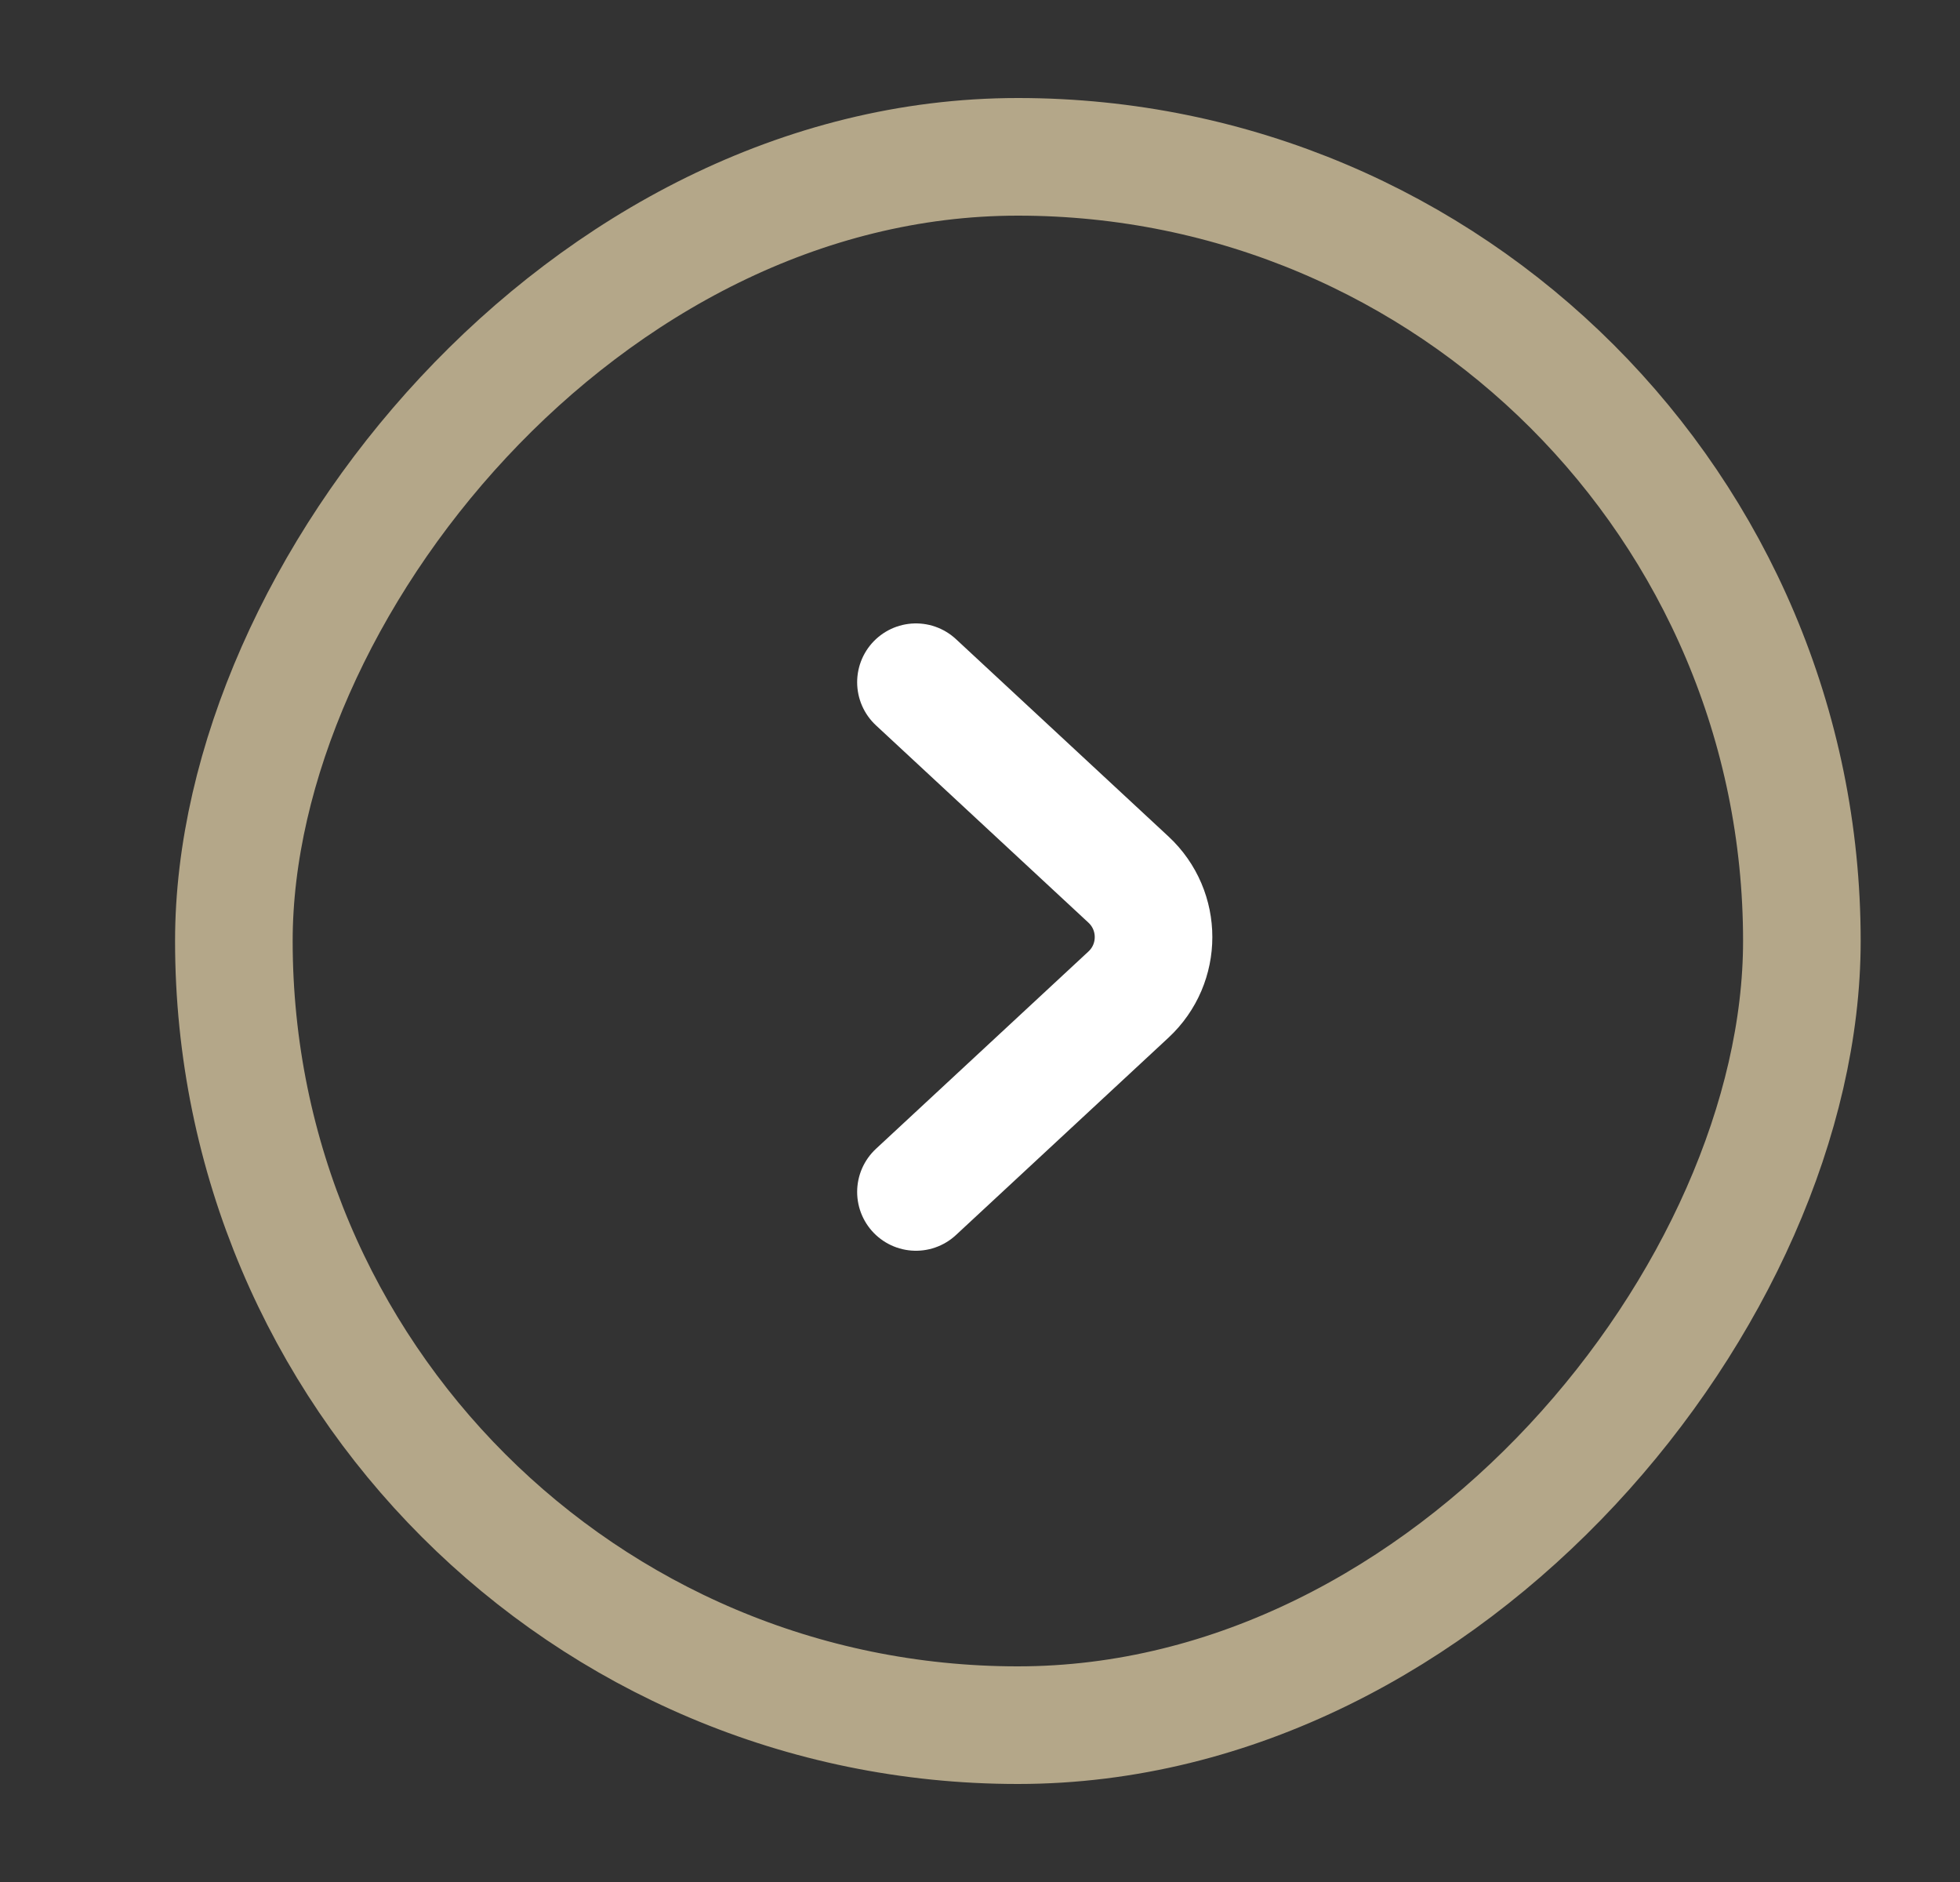
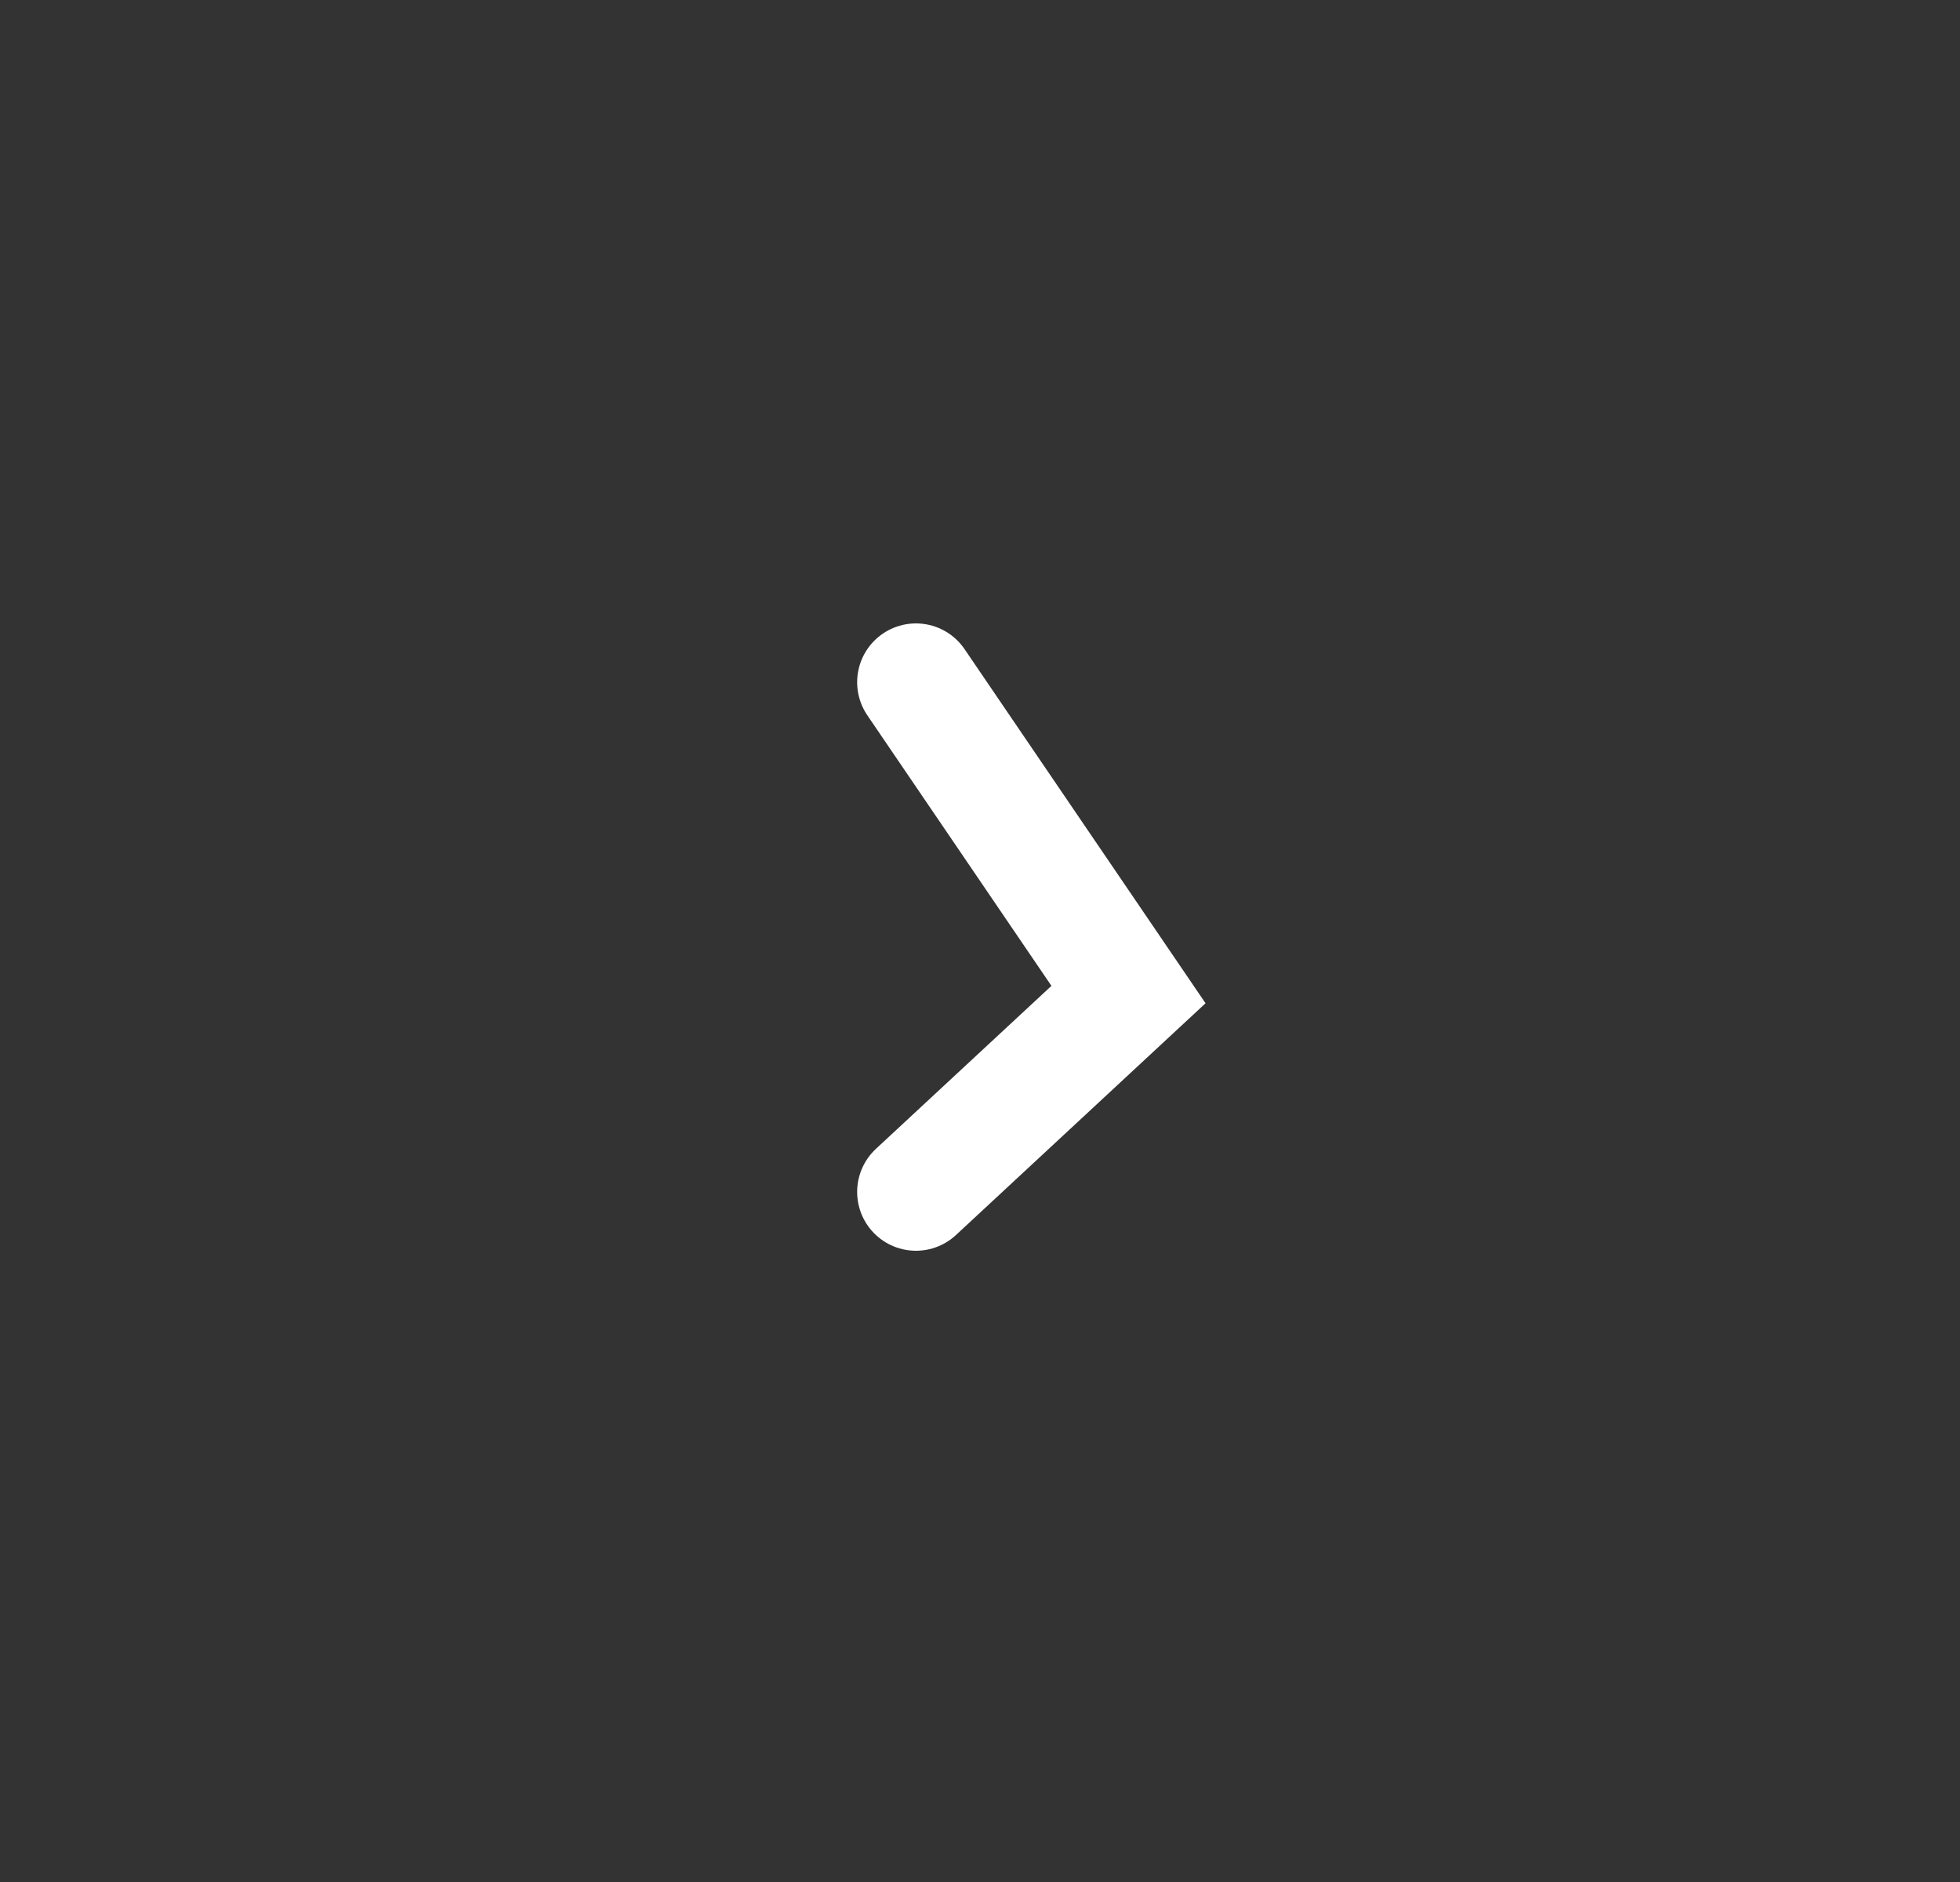
<svg xmlns="http://www.w3.org/2000/svg" width="25" height="24" viewBox="0 0 25 24" fill="none">
  <rect x="0" y="0" width="25" height="24" fill="#333333" stroke="none" />
-   <rect width="20" height="20" rx="10" transform="matrix(-1 8.74228e-08 8.74228e-08 1 22.983 2)" stroke="#B4A789" stroke-width="1.5" />
-   <path d="M11.683 15.2L14.394 12.683C14.82 12.287 14.82 11.613 14.394 11.217L11.683 8.7" stroke="white" stroke-width="1.5" stroke-linecap="round" />
+   <path d="M11.683 15.2L14.394 12.683L11.683 8.7" stroke="white" stroke-width="1.5" stroke-linecap="round" />
</svg>